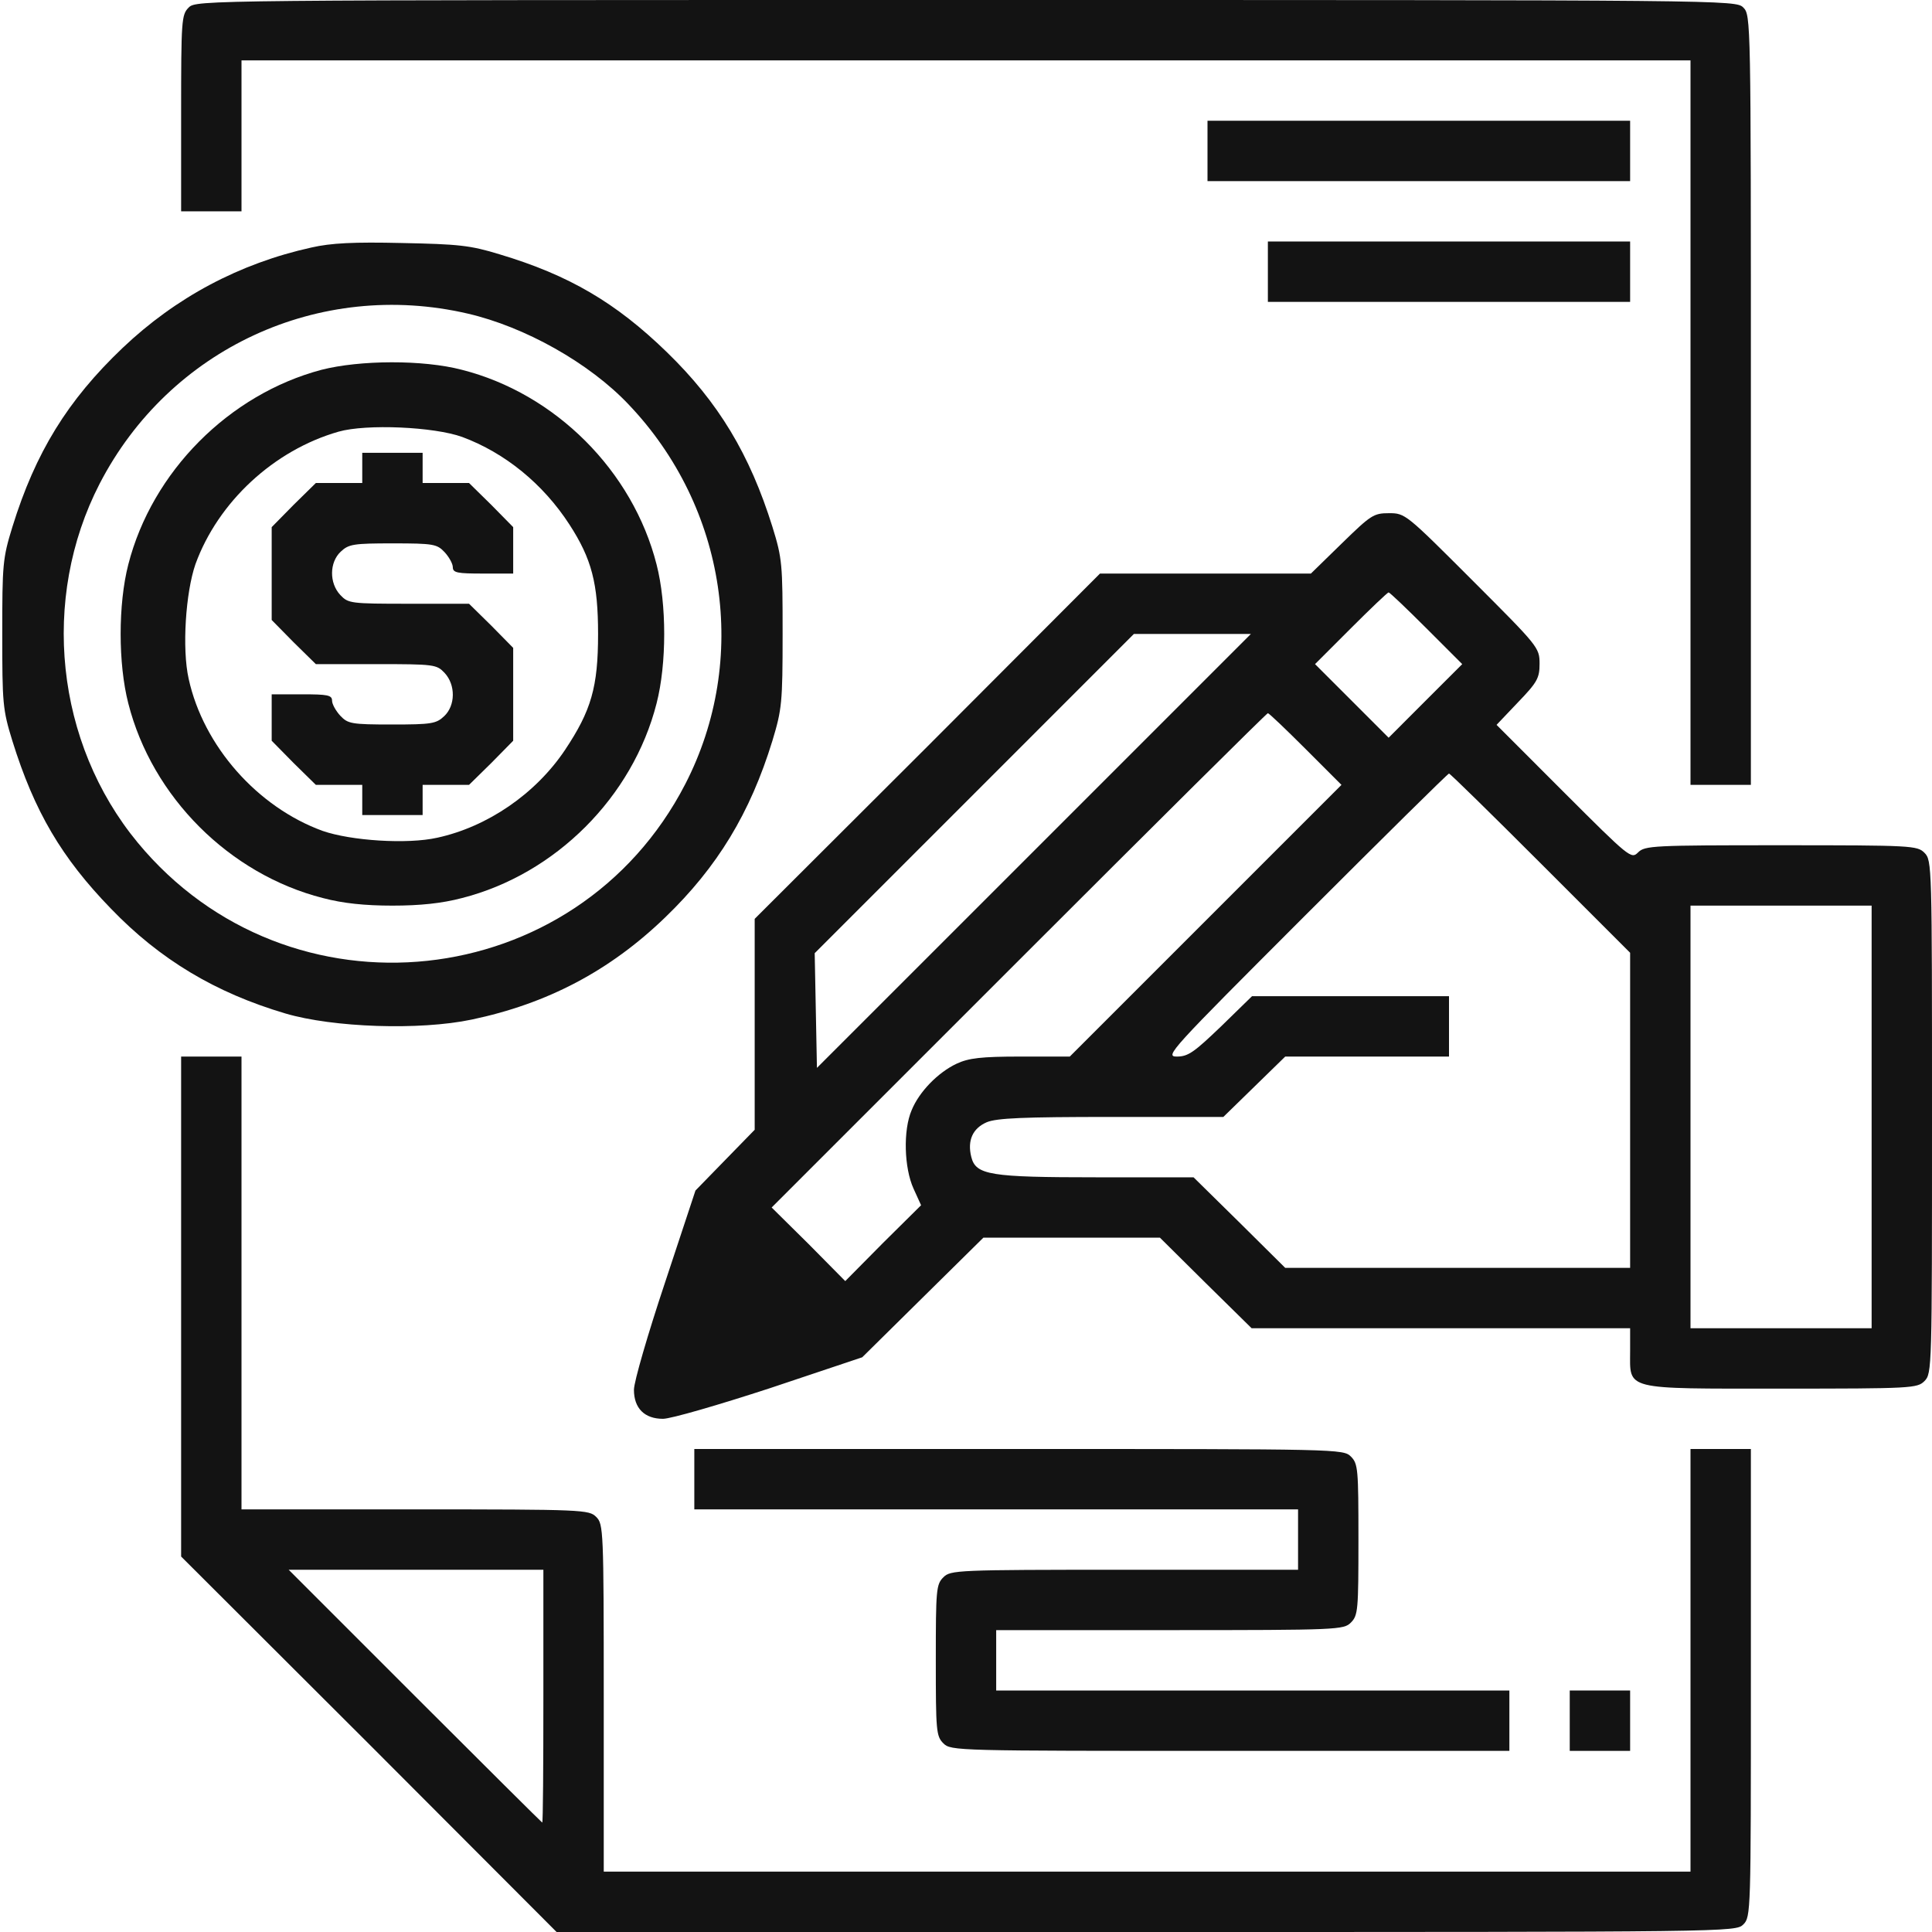
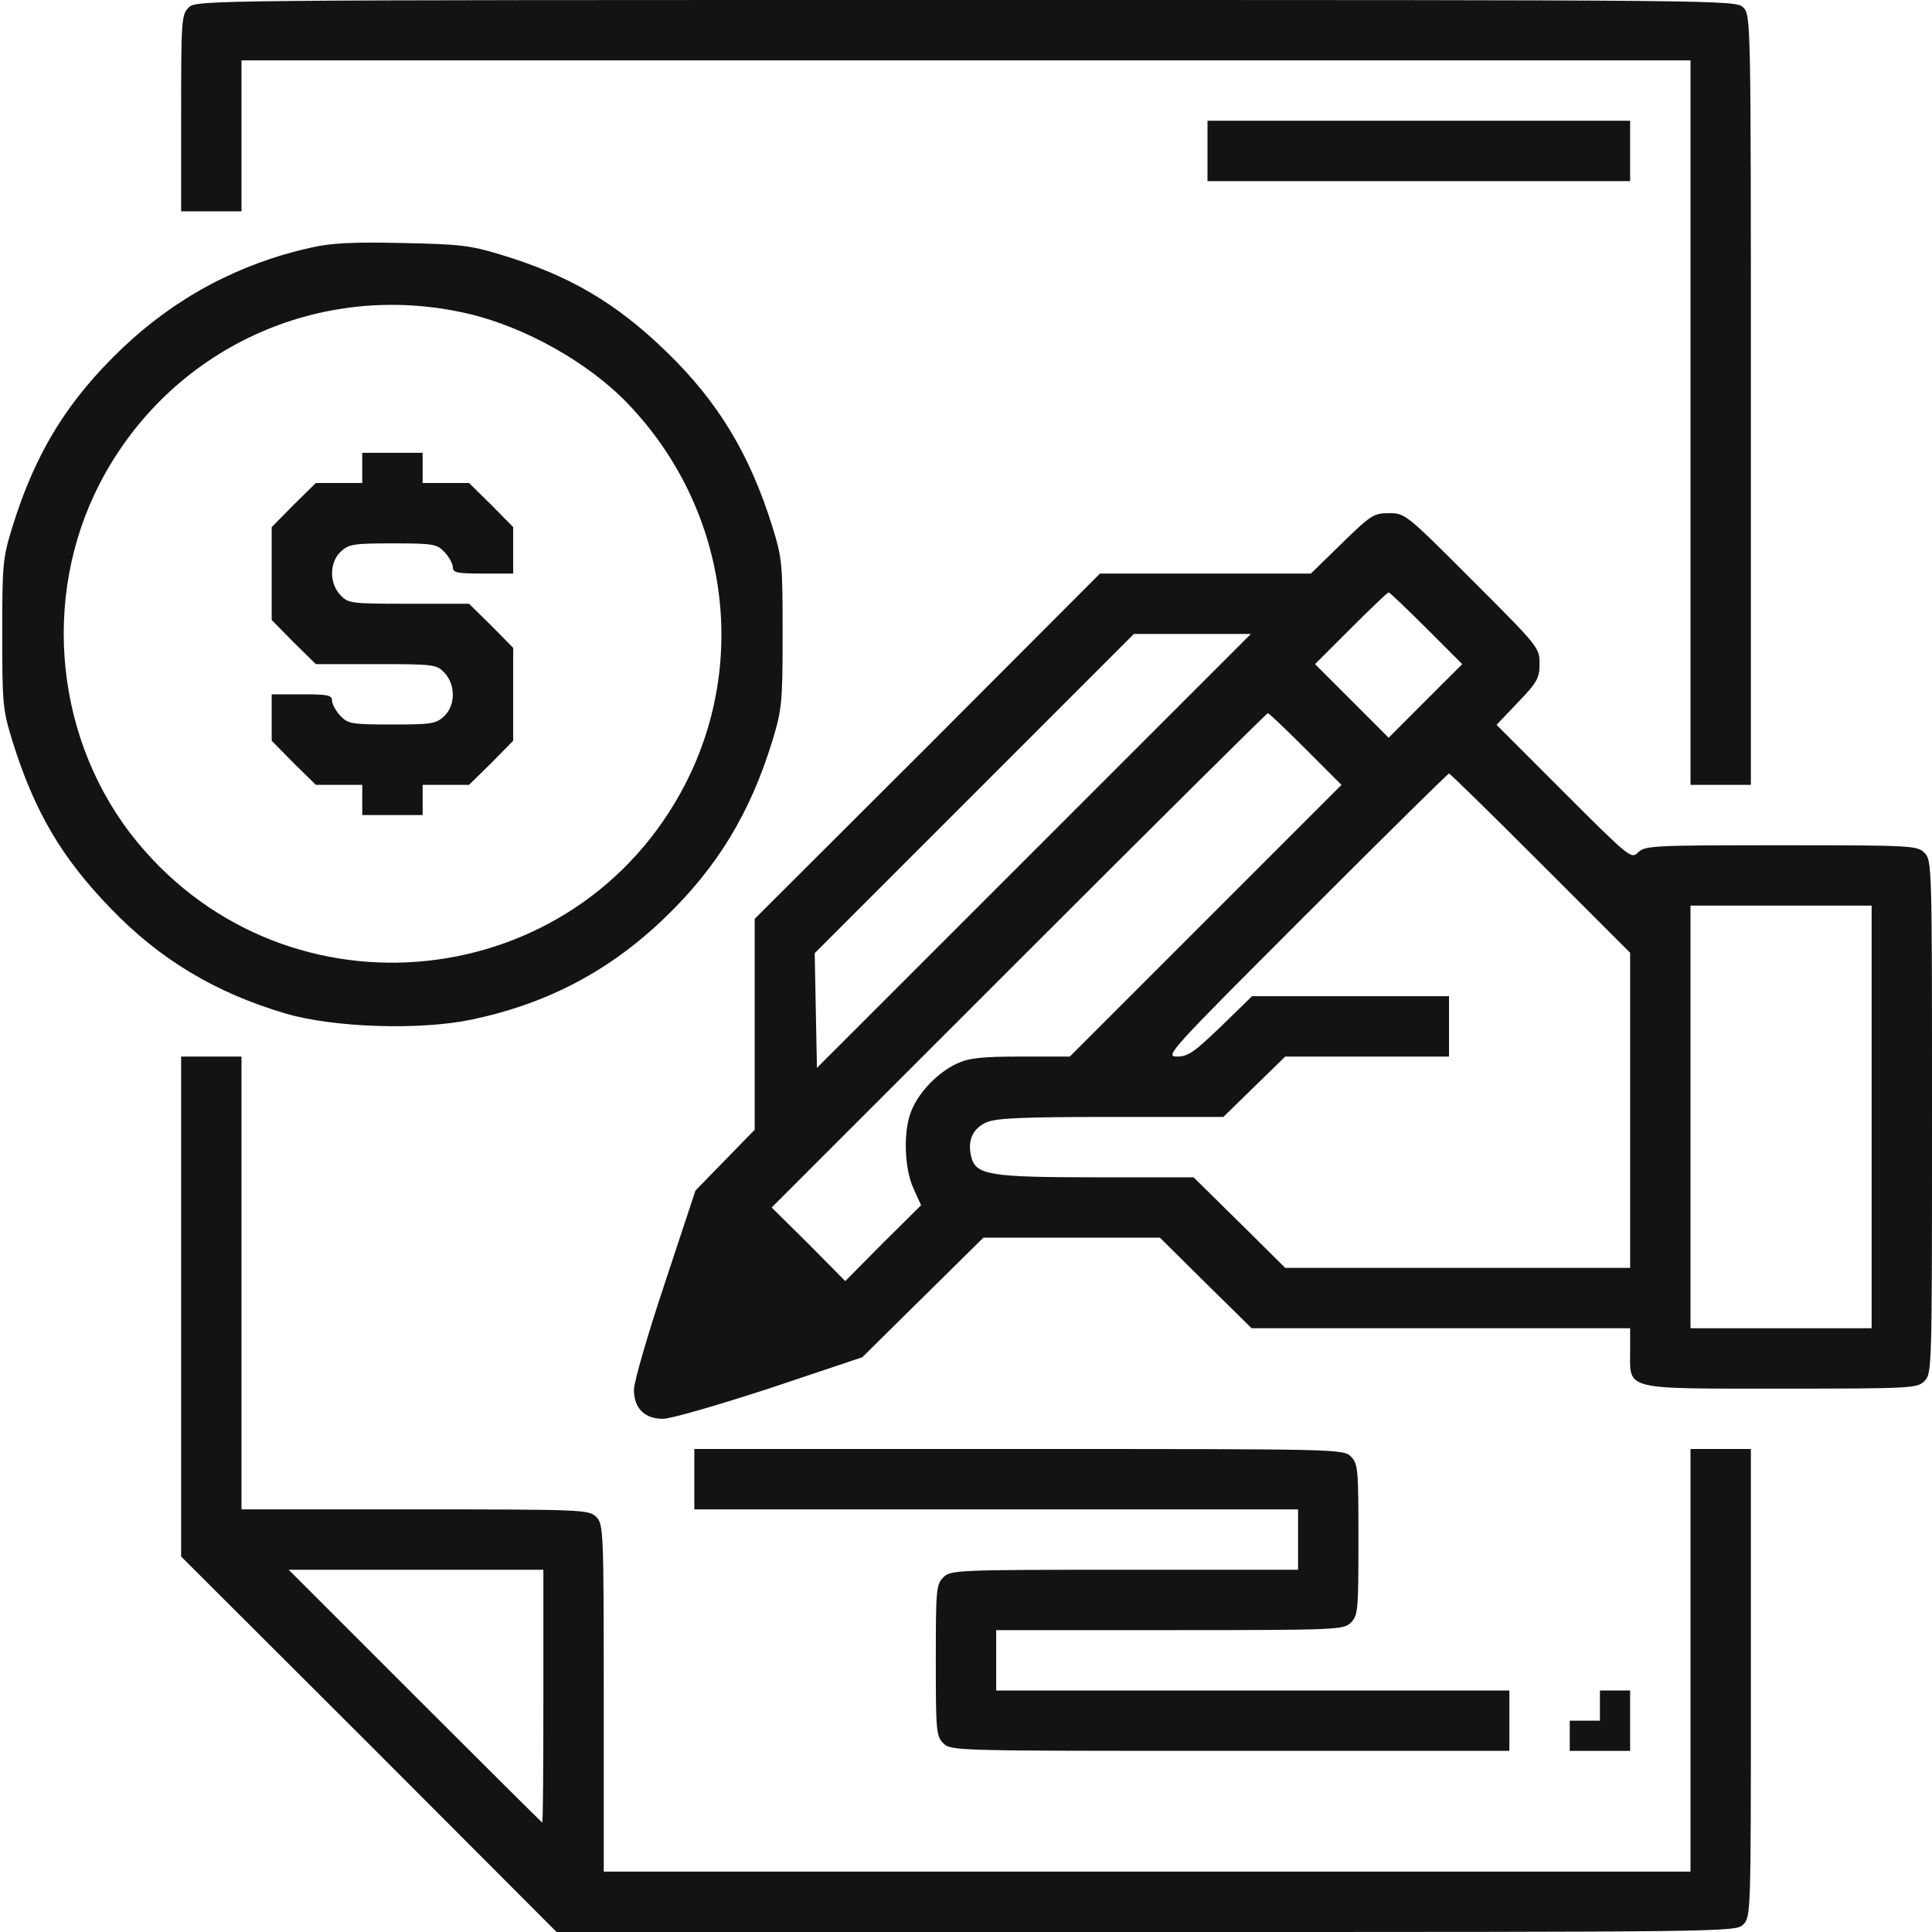
<svg xmlns="http://www.w3.org/2000/svg" width="64" height="64" viewBox="0 0 64 64" fill="none">
  <path d="M6.25 0.25C6.013 0.487 6 0.662 6 3.75V7H7H8V4.5V2H32H56V14V26H57H58V13.25C58 0.662 58 0.5 57.75 0.25C57.5 0 57.337 0 32 0C6.662 0 6.5 0 6.25 0.25Z" fill="#131313" />
  <path d="M40 5V6H47H54V5V4H47H40V5Z" fill="#131313" />
  <path d="M10.312 8.2C7.937 8.725 5.825 9.85 4.062 11.525C2.237 13.262 1.175 14.988 0.412 17.45C0.087 18.5 0.075 18.7 0.075 21C0.075 23.3 0.087 23.5 0.412 24.55C1.137 26.875 2.037 28.413 3.675 30.1C5.3 31.788 7.137 32.888 9.462 33.575C11.037 34.038 13.9 34.138 15.625 33.775C18.125 33.25 20.2 32.163 22.038 30.387C23.762 28.725 24.85 26.938 25.587 24.538C25.9 23.5 25.925 23.288 25.925 21C25.925 18.688 25.913 18.5 25.587 17.45C24.837 15.05 23.8 13.325 22.087 11.662C20.4 10.025 18.85 9.113 16.55 8.425C15.575 8.125 15.188 8.088 13.312 8.05C11.725 8.013 10.963 8.05 10.312 8.2ZM15.488 10.387C17.387 10.825 19.525 12.025 20.825 13.4C24.075 16.812 24.825 21.85 22.7 25.975C19.1 32.95 9.562 33.962 4.562 27.913C1.837 24.613 1.337 19.837 3.3 16.025C5.612 11.55 10.575 9.25 15.488 10.387Z" fill="#131313" />
-   <path d="M10.65 12.25C7.587 13.062 5.037 15.625 4.25 18.7C3.912 20.012 3.912 21.988 4.25 23.3C5.037 26.4 7.6 28.962 10.7 29.75C11.363 29.925 12.088 30 13 30C13.912 30 14.637 29.925 15.3 29.75C18.4 28.962 20.962 26.4 21.75 23.3C22.087 21.988 22.087 20.012 21.75 18.7C20.962 15.6 18.4 13.037 15.3 12.25C14.012 11.912 11.925 11.925 10.65 12.25ZM15.312 14.475C16.725 15 17.988 16.025 18.863 17.375C19.6 18.512 19.812 19.325 19.812 21C19.812 22.762 19.587 23.538 18.712 24.85C17.738 26.3 16.15 27.387 14.488 27.75C13.488 27.975 11.625 27.85 10.688 27.525C8.525 26.738 6.737 24.712 6.25 22.488C6.025 21.488 6.15 19.625 6.475 18.688C7.225 16.625 9.075 14.912 11.213 14.3C12.137 14.037 14.375 14.137 15.312 14.475Z" fill="#131313" />
  <path d="M12 15.5V16H11.225H10.463L9.725 16.725L9 17.462V19V20.538L9.725 21.275L10.463 22H12.463C14.387 22 14.463 22.012 14.725 22.288C15.1 22.688 15.088 23.375 14.713 23.725C14.45 23.975 14.287 24 12.988 24C11.637 24 11.525 23.975 11.275 23.712C11.125 23.55 11 23.325 11 23.212C11 23.025 10.85 23 10 23H9V23.775V24.538L9.725 25.275L10.463 26H11.225H12V26.5V27H13H14V26.5V26H14.775H15.537L16.275 25.275L17 24.538V23V21.462L16.275 20.725L15.537 20H13.537C11.613 20 11.537 19.988 11.275 19.712C10.9 19.312 10.912 18.625 11.287 18.275C11.55 18.025 11.713 18 13.012 18C14.363 18 14.475 18.025 14.725 18.288C14.875 18.45 15 18.675 15 18.788C15 18.975 15.15 19 16 19H17V18.225V17.462L16.275 16.725L15.537 16H14.775H14V15.5V15H13H12V15.5Z" fill="#131313" />
-   <path d="M42 9V10H48H54V9V8H48H42V9Z" fill="#131313" />
  <path d="M44.45 18L43.425 19H39.925H36.438L30.725 24.725L25 30.438V33.925V37.425L24.025 38.425L23.038 39.438L22.025 42.5C21.462 44.188 21 45.775 21 46.038C21 46.65 21.35 47 21.962 47C22.225 47 23.812 46.538 25.5 45.987L28.562 44.962L30.562 42.987L32.575 41H35.5H38.425L39.938 42.5L41.462 44H47.725H54V44.75C54 46.062 53.737 46 59 46C63.337 46 63.513 45.987 63.75 45.75C64 45.5 64 45.337 64 37C64 28.663 64 28.5 63.75 28.25C63.513 28.012 63.337 28 59 28C54.763 28 54.487 28.012 54.263 28.238C54.038 28.462 53.987 28.425 51.8 26.238L49.575 24.012L50.288 23.262C50.925 22.6 51 22.462 51 21.988C51 21.45 50.962 21.413 48.775 19.225C46.575 17.025 46.55 17 46.013 17C45.5 17 45.413 17.062 44.45 18ZM47.25 20.812L48.438 22L47.212 23.225L46 24.438L44.788 23.225L43.562 22L44.75 20.812C45.4 20.163 45.962 19.625 46 19.625C46.038 19.625 46.6 20.163 47.25 20.812ZM34.25 28.188L27.062 35.375L27.025 33.475L26.988 31.575L32.275 26.288L37.562 21H39.5H41.438L34.25 28.188ZM43.25 24.812L44.438 26L39.938 30.5L35.438 35H33.812C32.5 35 32.087 35.05 31.688 35.237C31.075 35.525 30.45 36.163 30.2 36.775C29.913 37.438 29.95 38.688 30.262 39.375L30.512 39.925L29.25 41.175L28 42.438L26.788 41.212L25.562 40L33.75 31.812C38.25 27.312 41.962 23.625 42 23.625C42.038 23.625 42.6 24.163 43.25 24.812ZM51.025 28.587L54 31.562V36.775V42H48.288H42.575L41.062 40.5L39.538 39H36.325C32.788 39 32.325 38.925 32.175 38.325C32.038 37.775 32.225 37.375 32.688 37.175C33.025 37.038 33.888 37 36.825 37H40.525L41.55 36L42.575 35H45.288H48V34V33H44.737H41.475L40.45 34C39.562 34.85 39.362 35 38.987 35C38.575 35 38.737 34.825 43.25 30.312C45.825 27.738 47.962 25.625 48 25.625C48.038 25.625 49.4 26.962 51.025 28.587ZM62 37V44H59H56V37V30H59H62V37Z" fill="#131313" />
  <path d="M6 43.275V51.562L12.225 57.775L18.438 64H37.975C57.337 64 57.5 64 57.75 63.75C58 63.5 58 63.337 58 55.75V48H57H56V55V62H38H20V56.25C20 50.663 19.988 50.487 19.75 50.25C19.512 50.013 19.337 50 13.75 50H8V42.5V35H7H6V43.275ZM18 56.188C18 58.487 17.988 60.375 17.962 60.375C17.95 60.375 16.05 58.487 13.75 56.188L9.562 52H13.787H18V56.188Z" fill="#131313" />
  <path d="M23 49V50H33H43V51V52H37.25C31.663 52 31.488 52.013 31.25 52.25C31.012 52.487 31 52.663 31 55C31 57.337 31.012 57.513 31.25 57.75C31.5 58 31.663 58 40.75 58H50V57V56H41.5H33V55V54H38.75C44.337 54 44.513 53.987 44.75 53.75C44.987 53.513 45 53.337 45 51C45 48.663 44.987 48.487 44.75 48.25C44.5 48 44.337 48 33.75 48H23V49Z" fill="#131313" />
-   <path d="M52 57V58H53H54V57V56H53H52V57Z" fill="#131313" />
+   <path d="M52 57V58H53H54V57V56H53V57Z" fill="#131313" />
</svg>